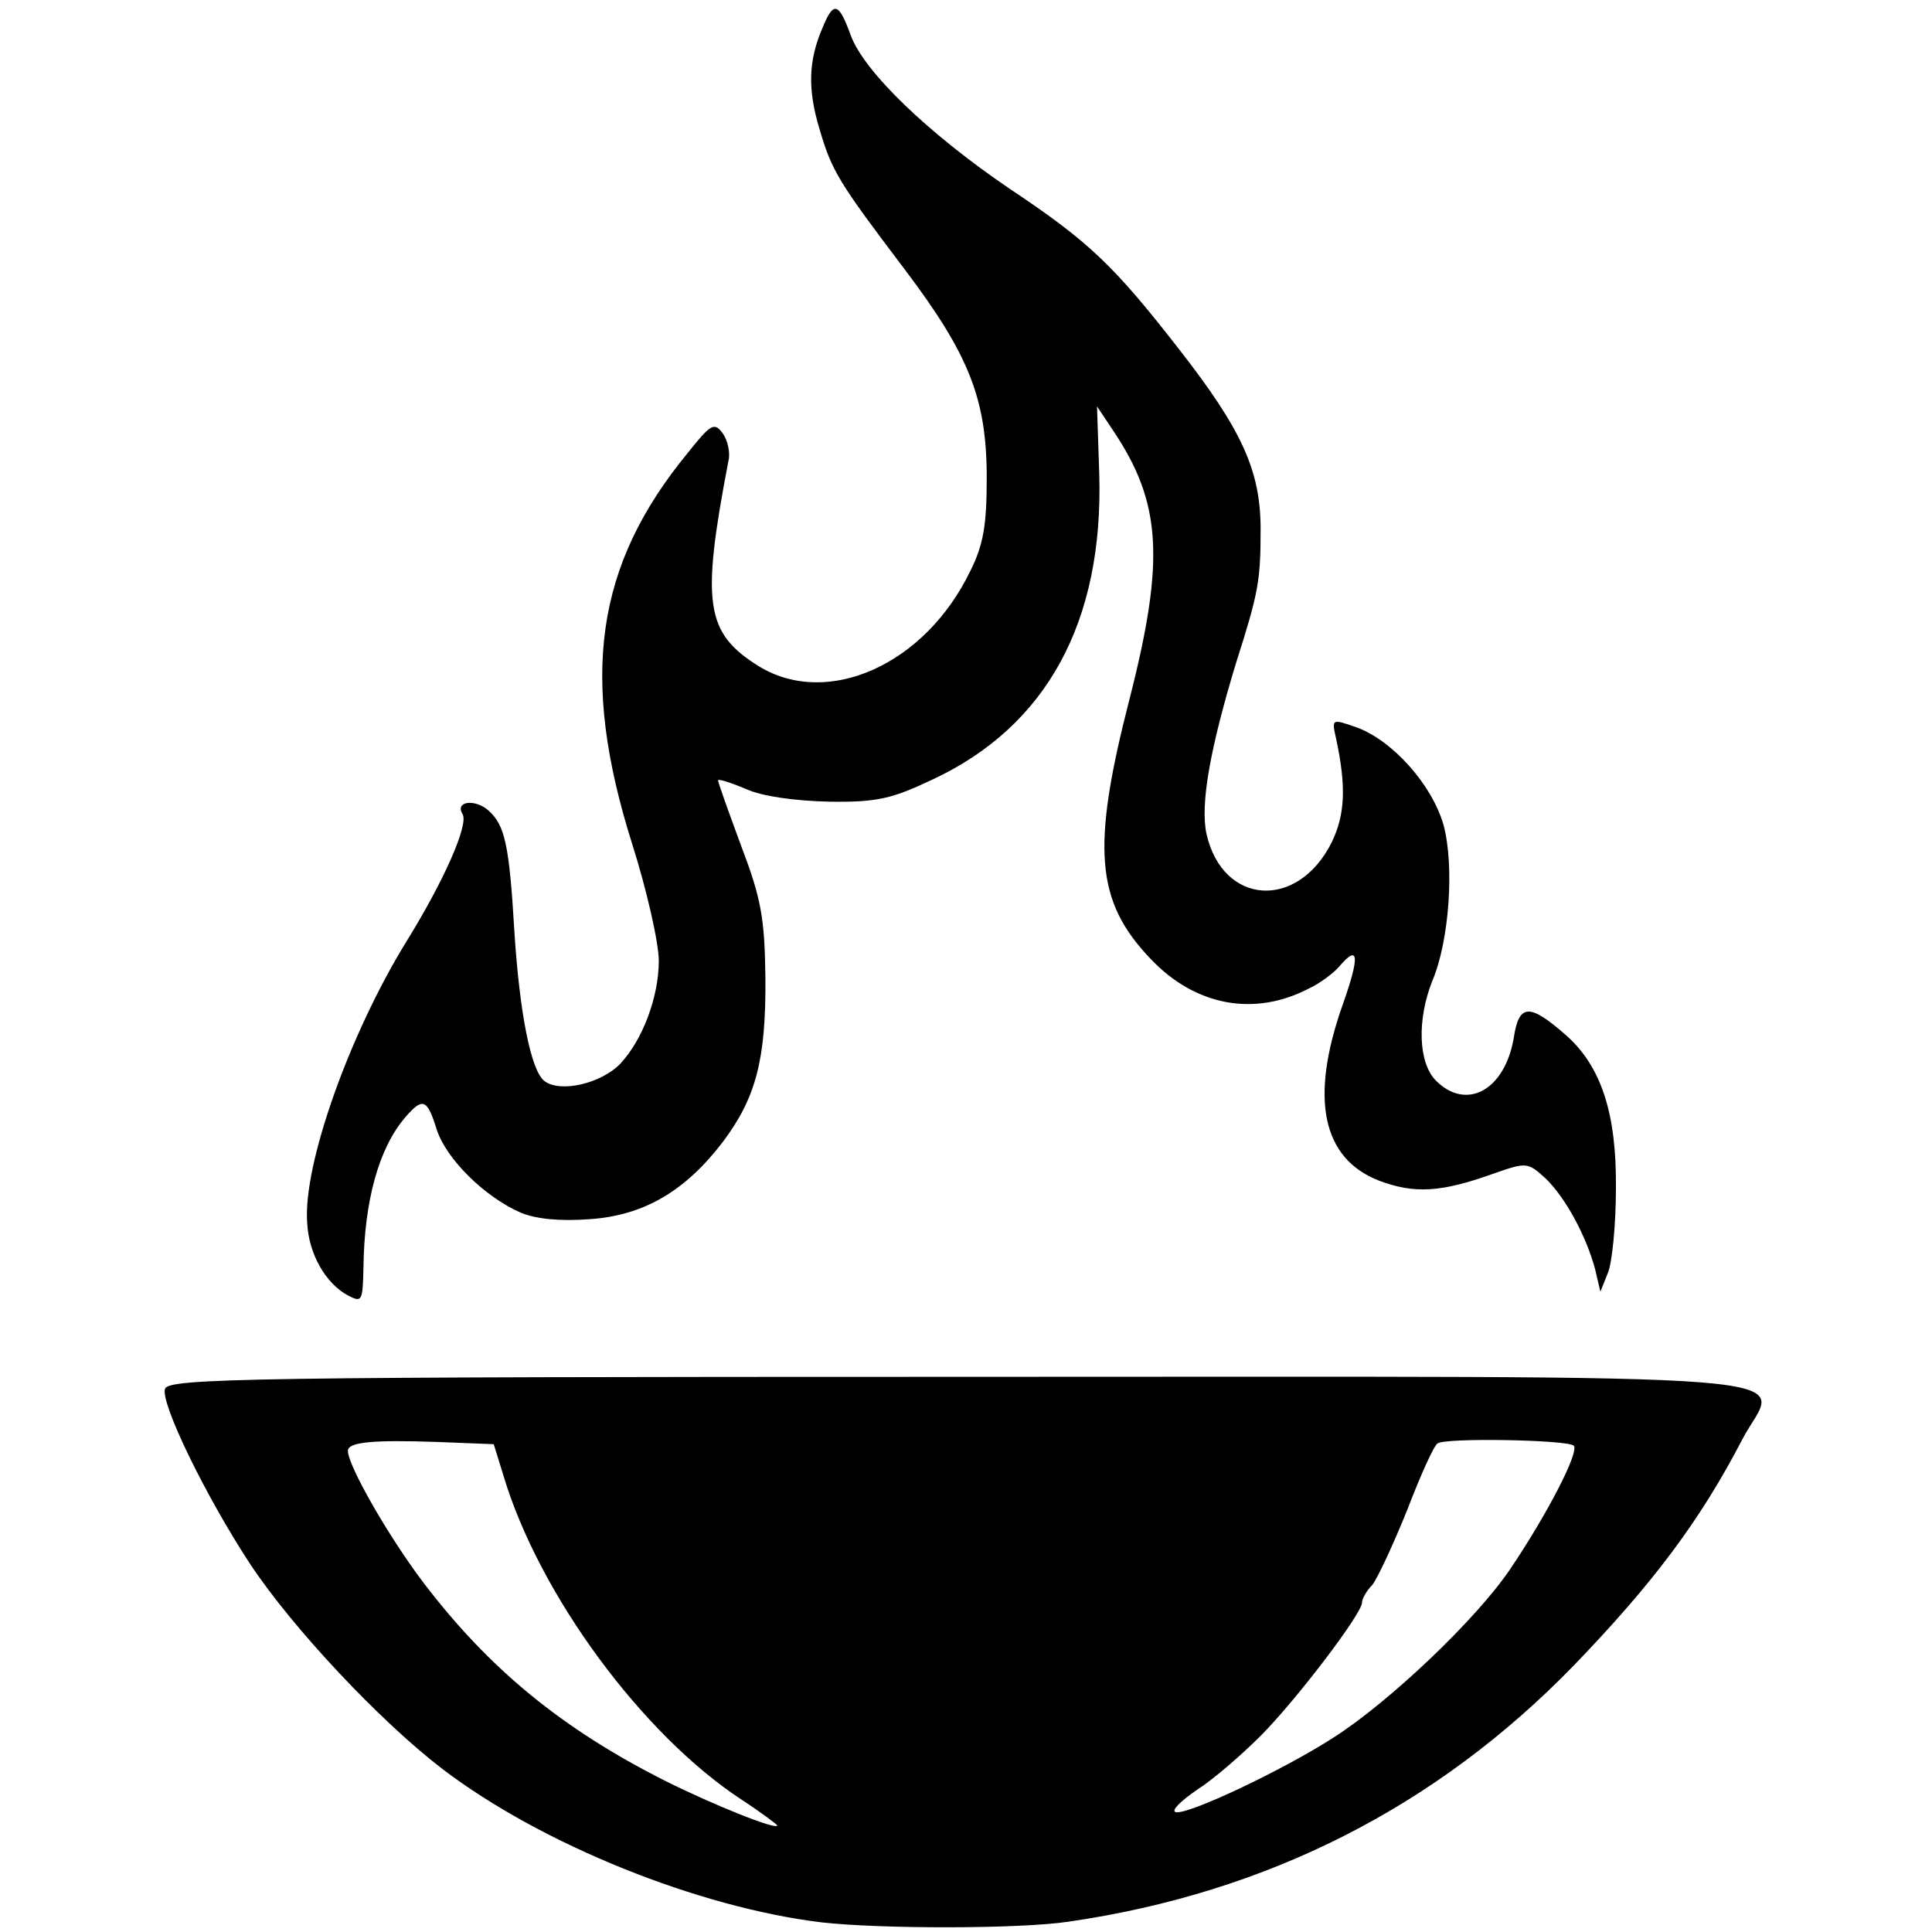
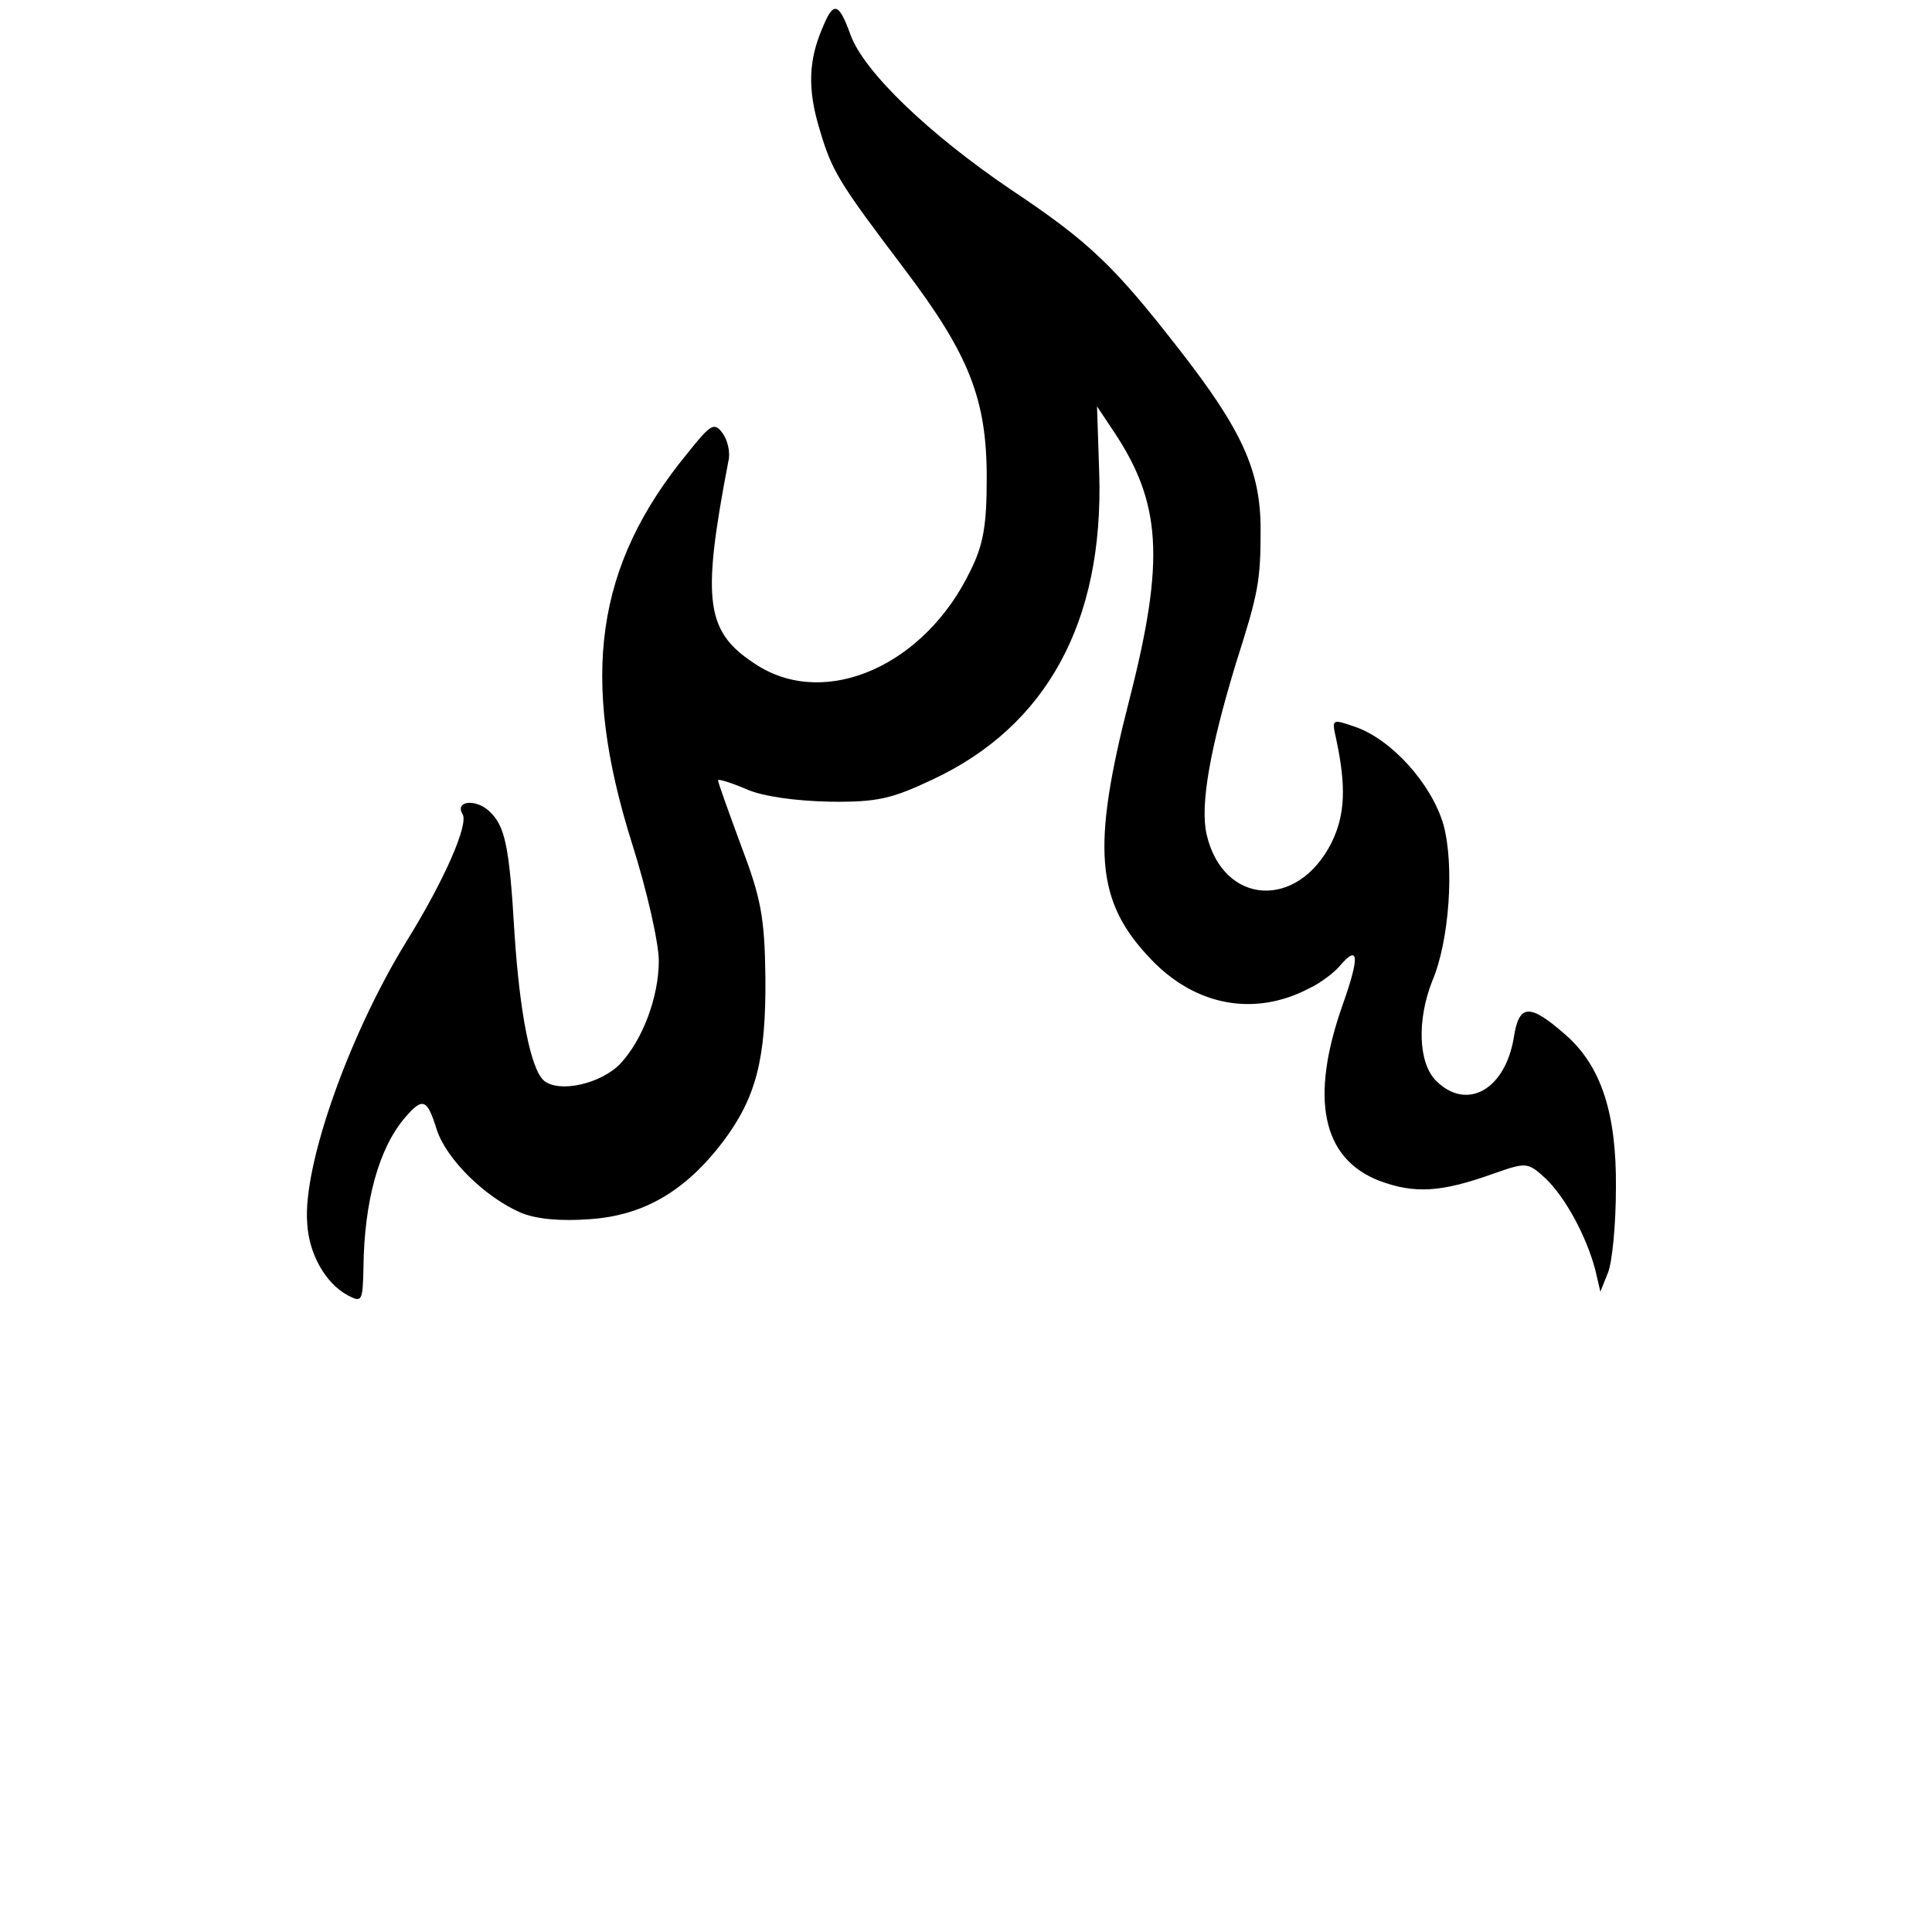
<svg xmlns="http://www.w3.org/2000/svg" version="1.0" width="261pt" height="261pt" viewBox="0 0 261 261" preserveAspectRatio="xMidYMid meet">
  <g transform="translate(0,261) scale(0.1,-0.1)" fill="#000000" stroke="none">
    <path d="M1111 2572 c-19 -44 -20 -83 -4 -136 17 -58 26 -72 116 -191 86 -114 110 -174 110 -280 0 -63 -4 -90 -22 -126 -61 -127 -193 -186 -286 -129 -72 45 -78 84 -41 277 3 11 -1 29 -8 38 -11 15 -16 12 -47 -27 -125 -152 -146 -303 -75 -528 20 -63 36 -134 36 -158 0 -49 -22 -107 -52 -139 -26 -27 -82 -40 -103 -23 -18 15 -33 92 -40 200 -7 120 -13 145 -35 165 -18 16 -46 13 -35 -5 8 -14 -24 -88 -76 -172 -77 -125 -140 -302 -134 -380 2 -42 25 -82 55 -98 19 -10 20 -8 21 37 1 91 21 162 56 203 24 28 30 26 43 -16 13 -40 65 -91 113 -112 21 -9 54 -12 94 -9 73 5 129 38 180 105 44 59 58 110 57 222 -1 81 -6 107 -33 178 -17 46 -31 85 -31 88 0 2 17 -3 38 -12 22 -10 67 -16 112 -17 65 -1 85 4 140 30 154 72 231 213 225 413 l-3 91 22 -33 c65 -97 70 -174 22 -362 -52 -202 -46 -274 29 -352 60 -63 140 -78 214 -39 15 7 33 21 40 29 27 32 28 14 5 -51 -45 -127 -28 -208 49 -238 48 -18 84 -16 156 10 43 15 45 15 69 -7 27 -26 55 -78 67 -123 l7 -30 10 25 c6 14 11 66 11 115 1 101 -20 165 -68 207 -49 43 -63 42 -70 -4 -12 -71 -64 -99 -105 -58 -24 24 -26 82 -5 135 23 54 30 156 15 211 -16 55 -70 115 -119 132 -32 11 -32 11 -26 -16 14 -65 12 -103 -6 -140 -46 -92 -147 -85 -169 11 -9 40 5 117 40 232 30 94 33 110 33 180 0 79 -25 134 -110 243 -88 113 -121 145 -229 217 -109 74 -197 158 -215 208 -16 44 -23 46 -38 9z" />
-     <path d="M223 734 c-7 -18 54 -144 115 -237 57 -86 175 -212 260 -277 134 -102 346 -187 512 -207 80 -9 268 -9 334 1 268 39 497 155 683 347 106 110 170 195 227 305 48 92 154 84 -1055 84 -957 0 -1070 -2 -1076 -16z m457 -117 c48 -161 188 -351 323 -439 26 -17 47 -33 47 -34 0 -7 -87 28 -151 60 -139 70 -238 151 -327 268 -47 62 -102 158 -102 178 0 12 34 15 121 12 l76 -3 13 -42z m1446 40 c8 -8 -36 -93 -86 -167 -46 -68 -163 -179 -238 -227 -68 -44 -199 -106 -214 -101 -6 2 7 15 29 30 22 14 60 47 86 73 47 47 137 165 137 180 0 5 6 16 14 24 7 9 28 54 47 101 18 47 36 87 41 90 10 8 176 5 184 -3z" />
  </g>
</svg>